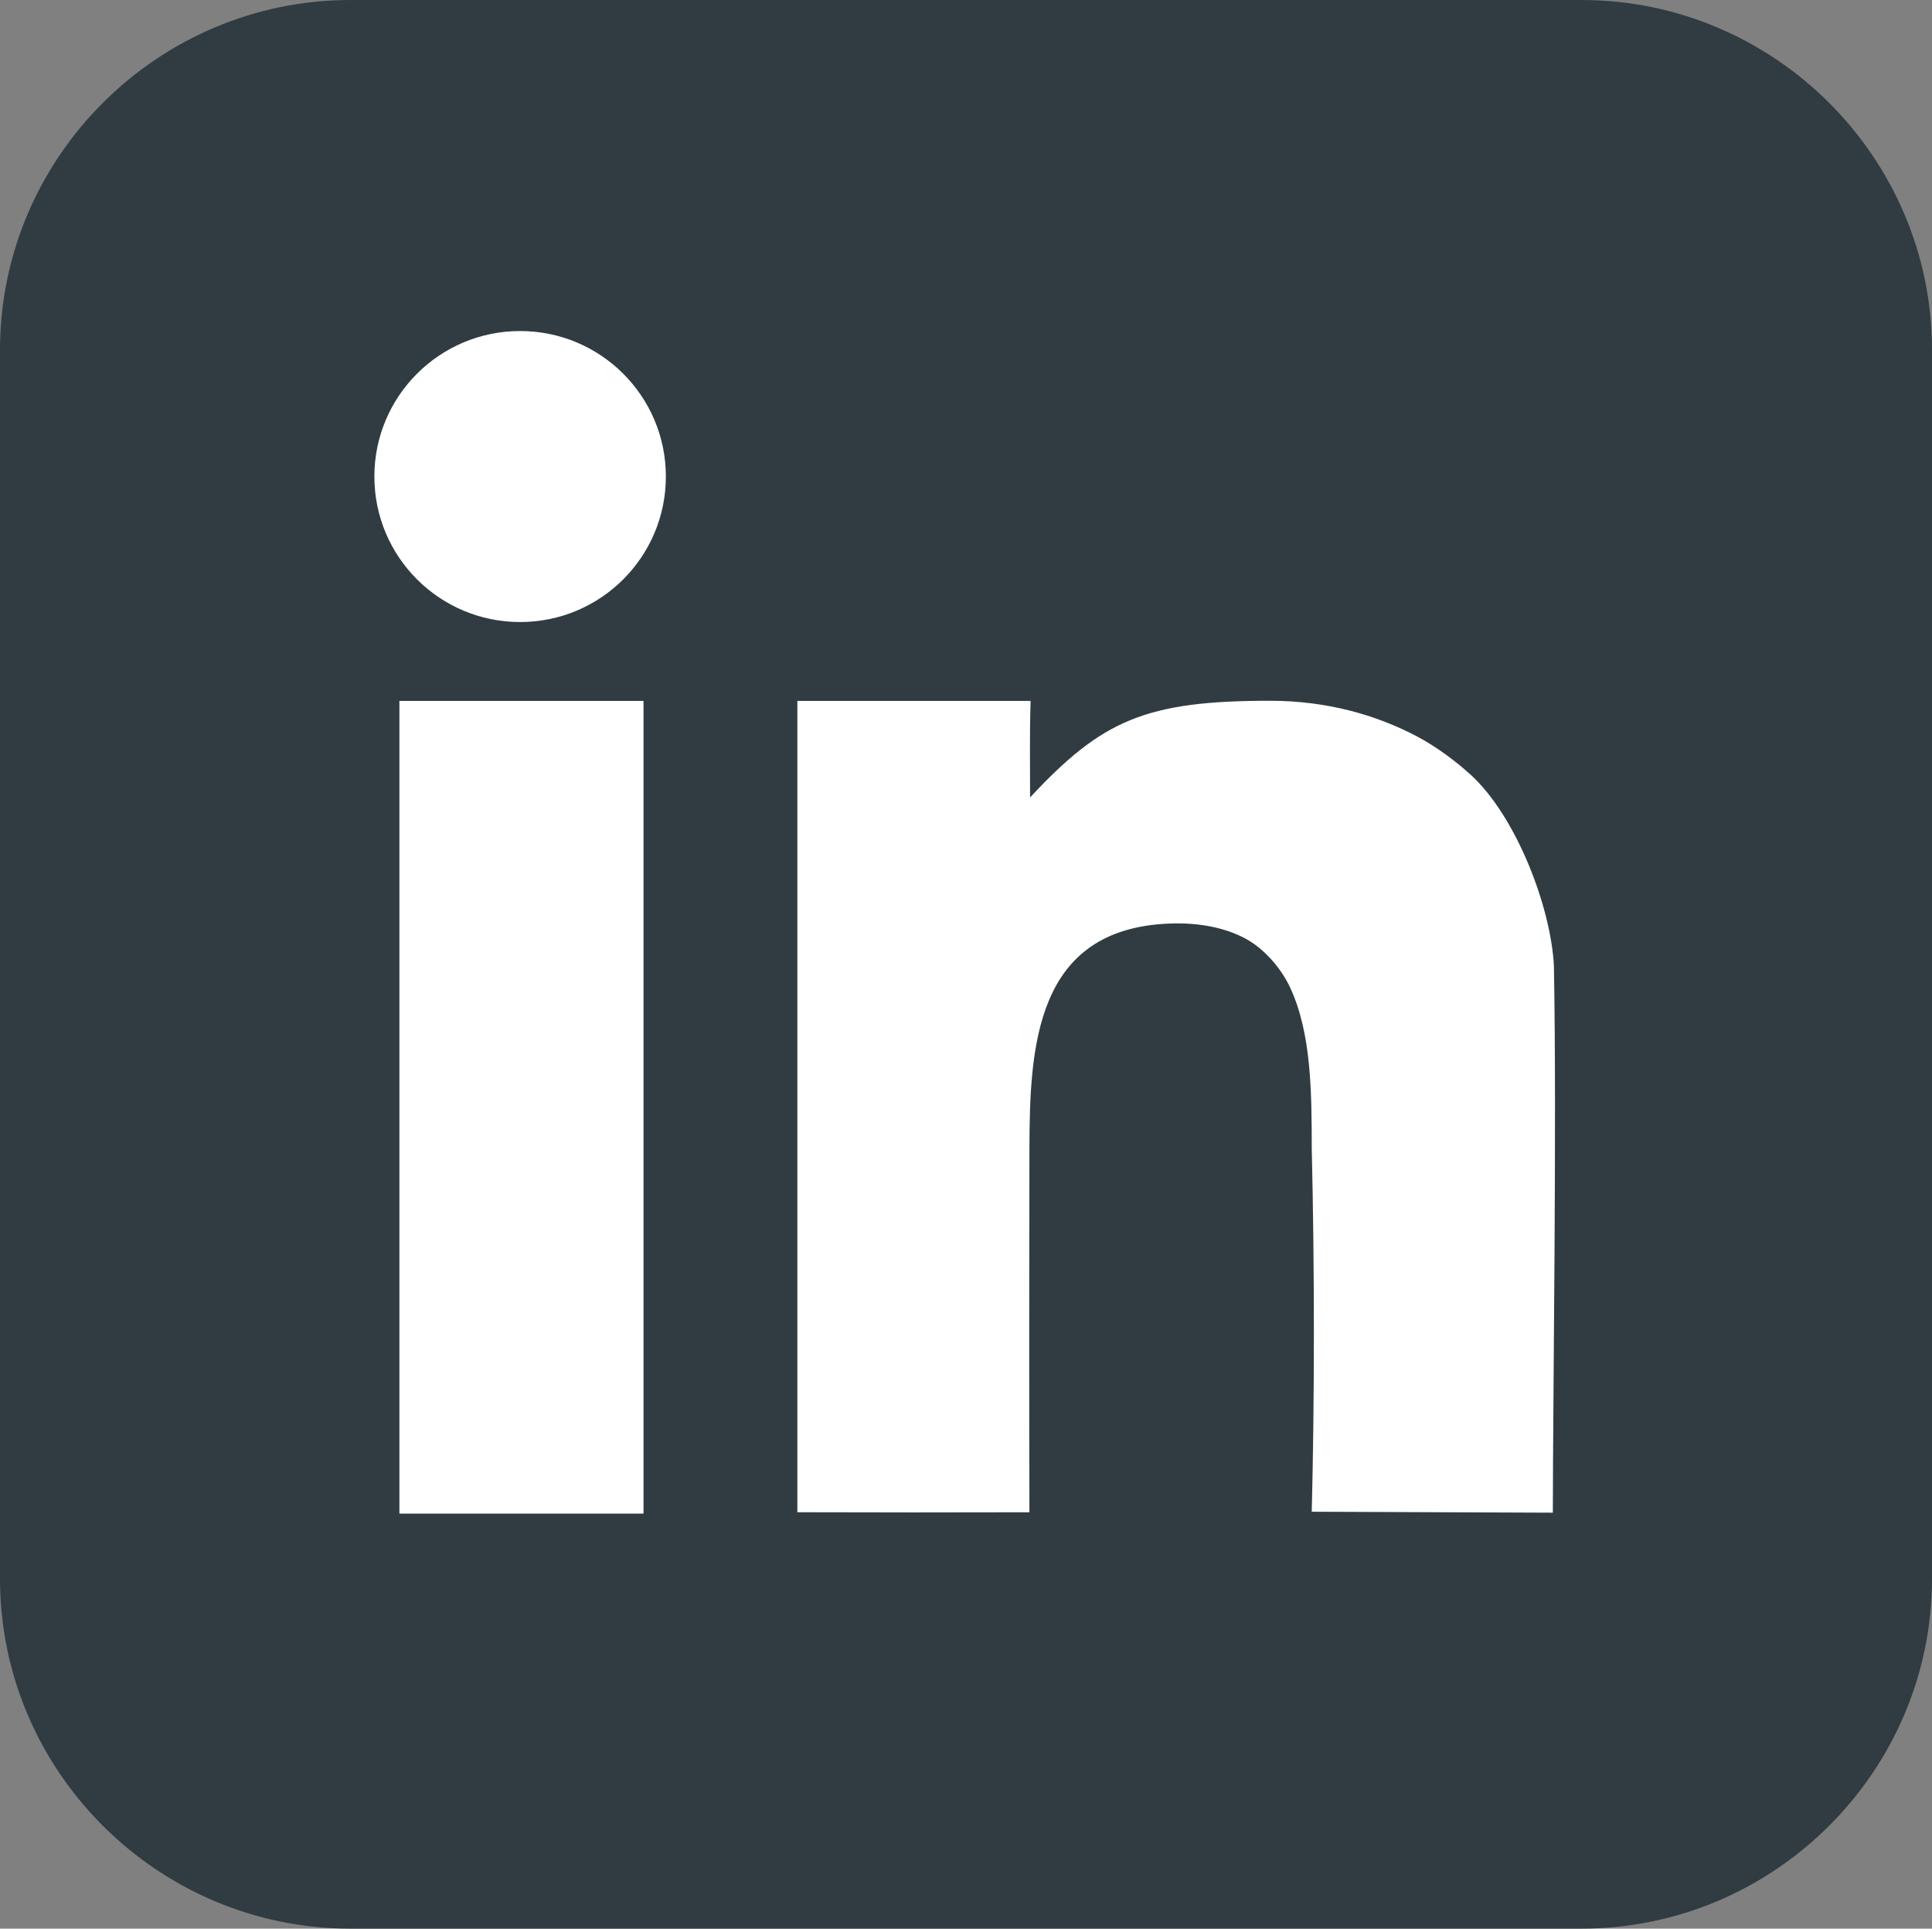
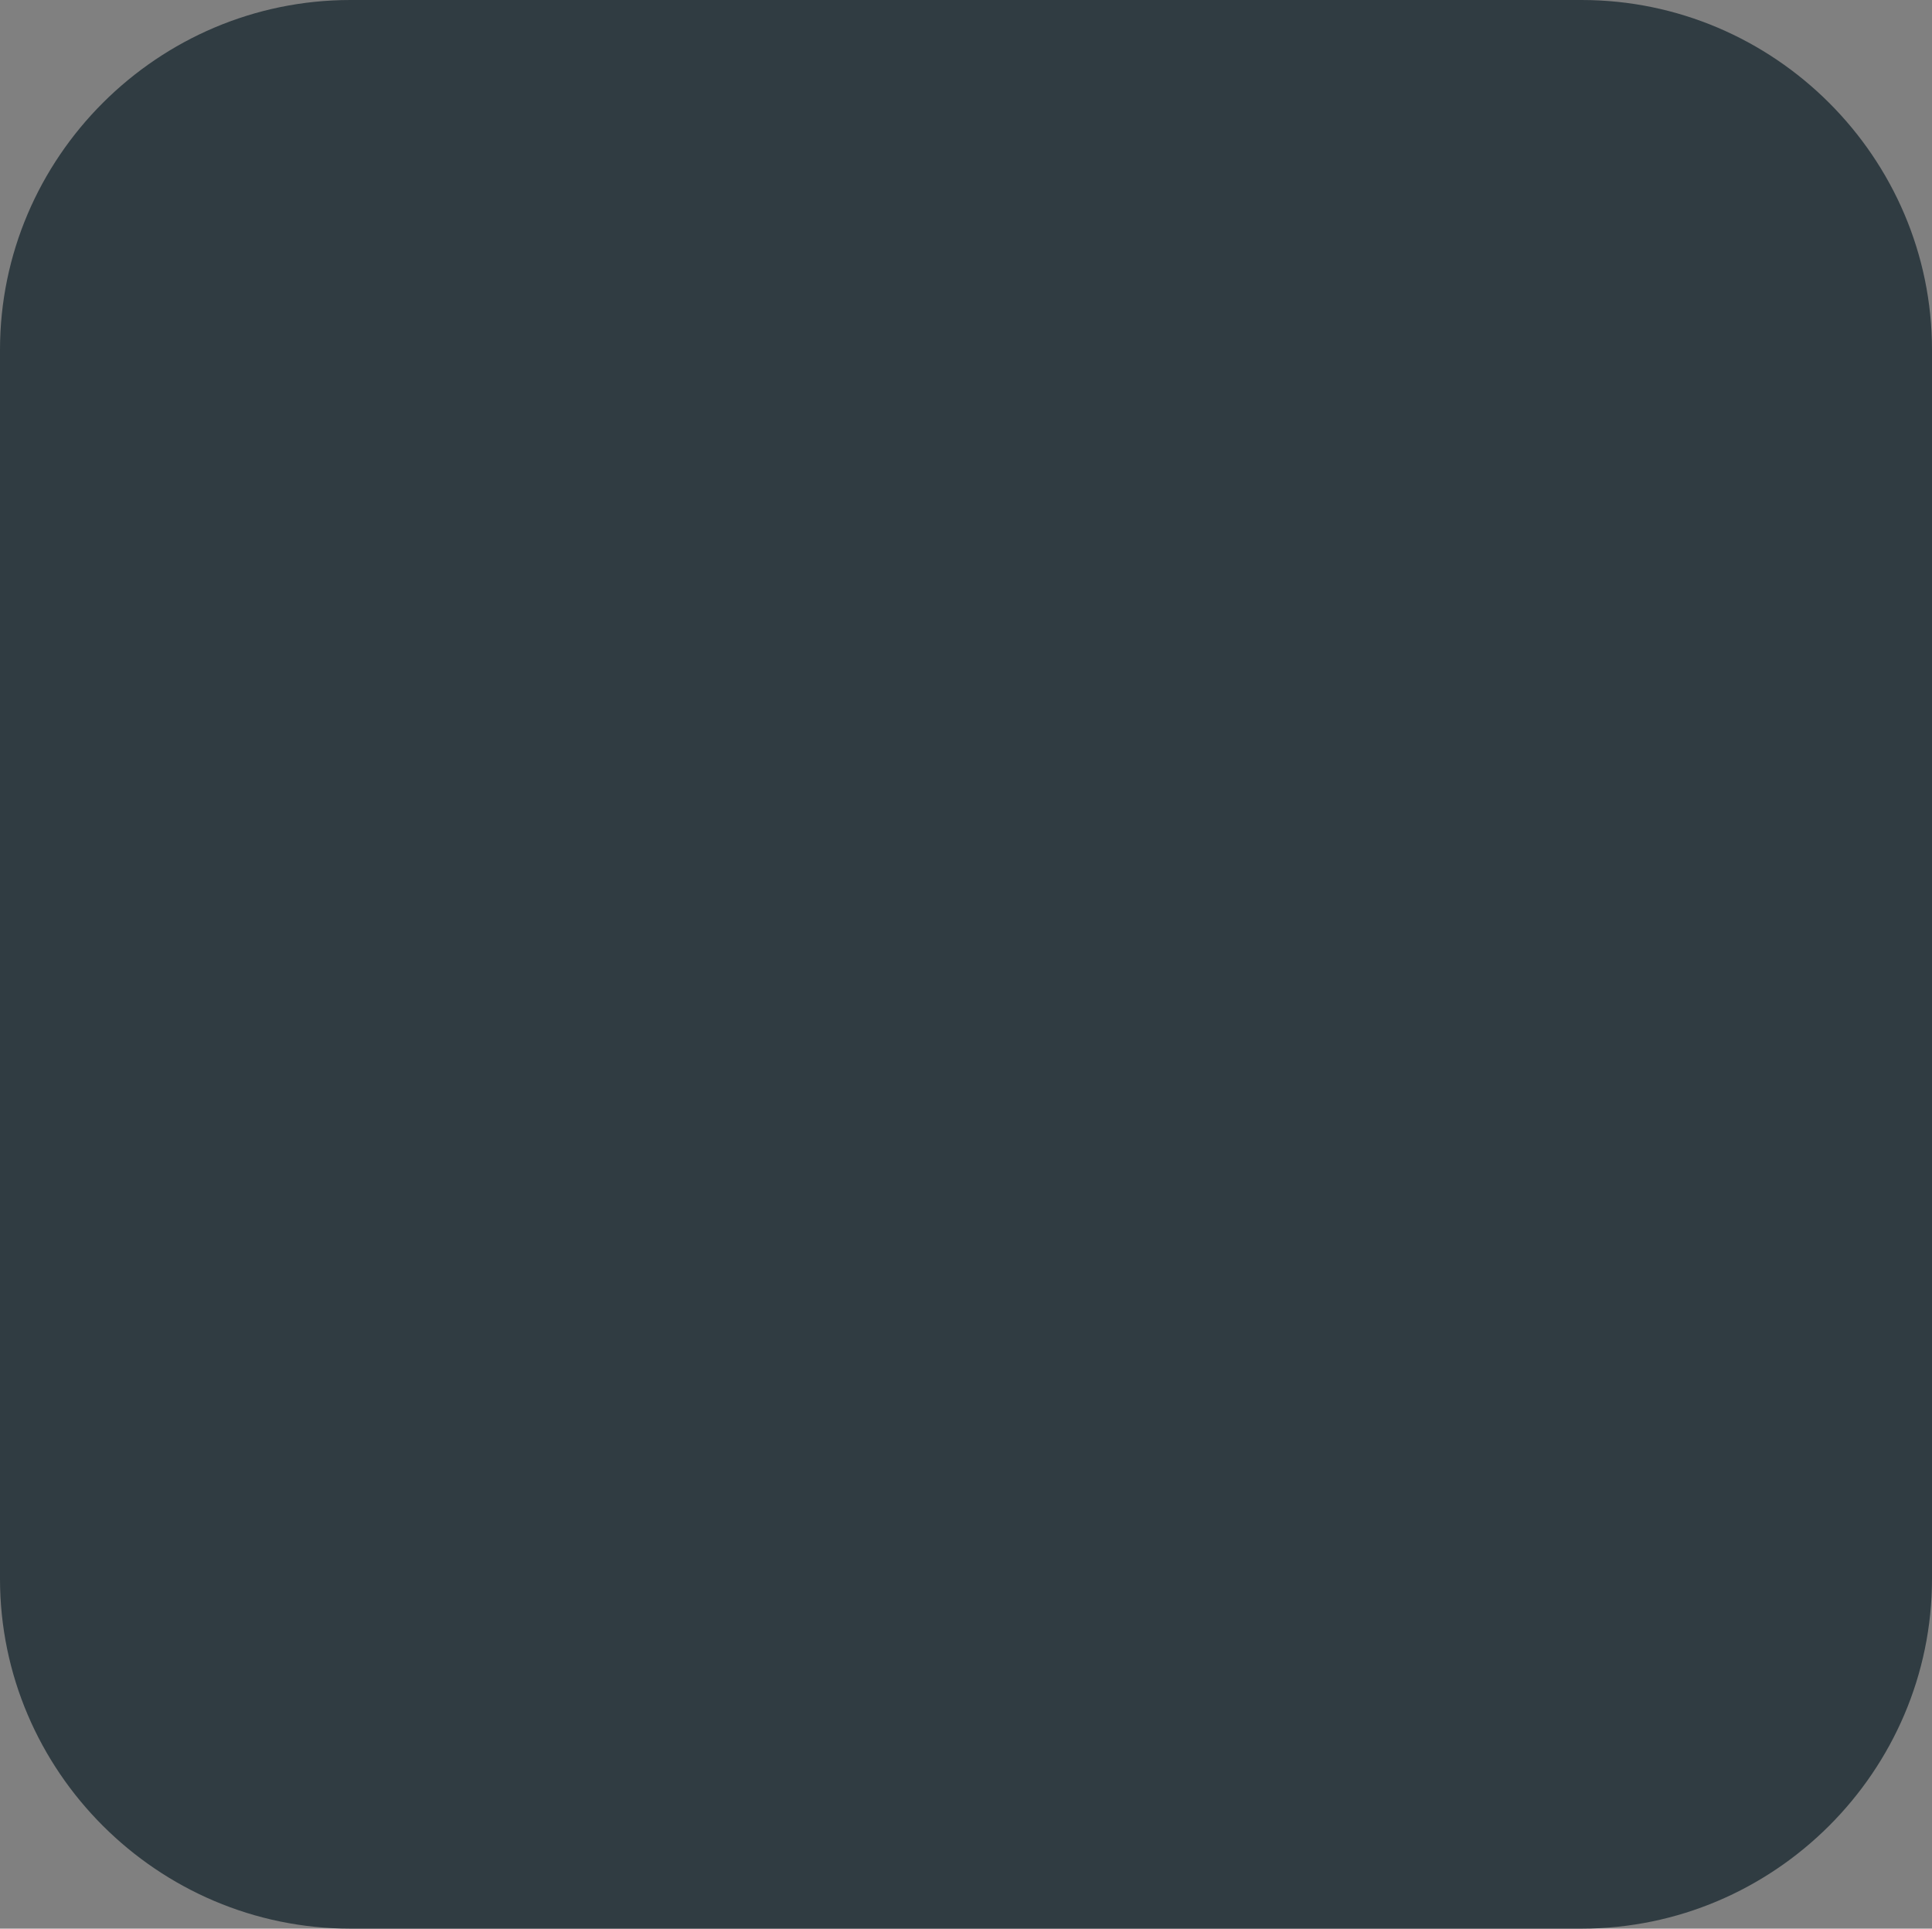
<svg xmlns="http://www.w3.org/2000/svg" id="Layer_2" data-name="Layer 2" viewBox="0 0 987.95 986.18">
  <rect x="0" y="0" width="987.95" height="986.18" fill="#808080" stroke="none" />
  <defs>
    <style>
      .cls-1 {
        fill: #fff;
      }

      .cls-1, .cls-2 {
        fill-rule: evenodd;
      }

      .cls-2 {
        fill: #303c42;
      }
    </style>
  </defs>
  <g id="Layer_1-2" data-name="Layer 1">
    <g>
      <path class="cls-2" d="M179.21,0h629.53c98.57,0,179.21,80.5,179.21,178.89v628.4c0,98.39-80.64,178.89-179.21,178.89H179.21C80.64,986.18,0,905.68,0,807.29V178.89C0,80.5,80.64,0,179.21,0h0Z" />
-       <path class="cls-1" d="M527.01,358.41h-119.27v414.85c39.84.12,79.07.14,118.67.02-.15-56.99-.13-125.51,0-185.53.11-52.59,2.91-112.93,71.8-115.51,14.6-.55,28.3,2,39.08,7.92,8.83,4.85,17.52,14.41,22.3,24.53,11.09,23.47,11.14,54.11,11.19,82.39,1.48,62.55,1.42,129.12,0,185.92l123.28.49c.07-61.16,2.04-197.93.56-279.43-1.53-30.64-19.44-76.65-42.34-97.69-7.61-7-17.85-14.58-27.3-19.61-21.35-11.35-46.78-18.4-75.22-18.43-64.03-.07-86.31,9.99-123.01,49.42,0-17.79-.28-31.49.26-49.34h0ZM204.24,358.41h124.82v415.57h-124.82v-415.57h0ZM265.97,169.27c41.16,0,74.53,33.31,74.53,74.4s-33.37,74.4-74.53,74.4-74.53-33.31-74.53-74.4,33.37-74.4,74.53-74.4h0Z" />
    </g>
  </g>
</svg>